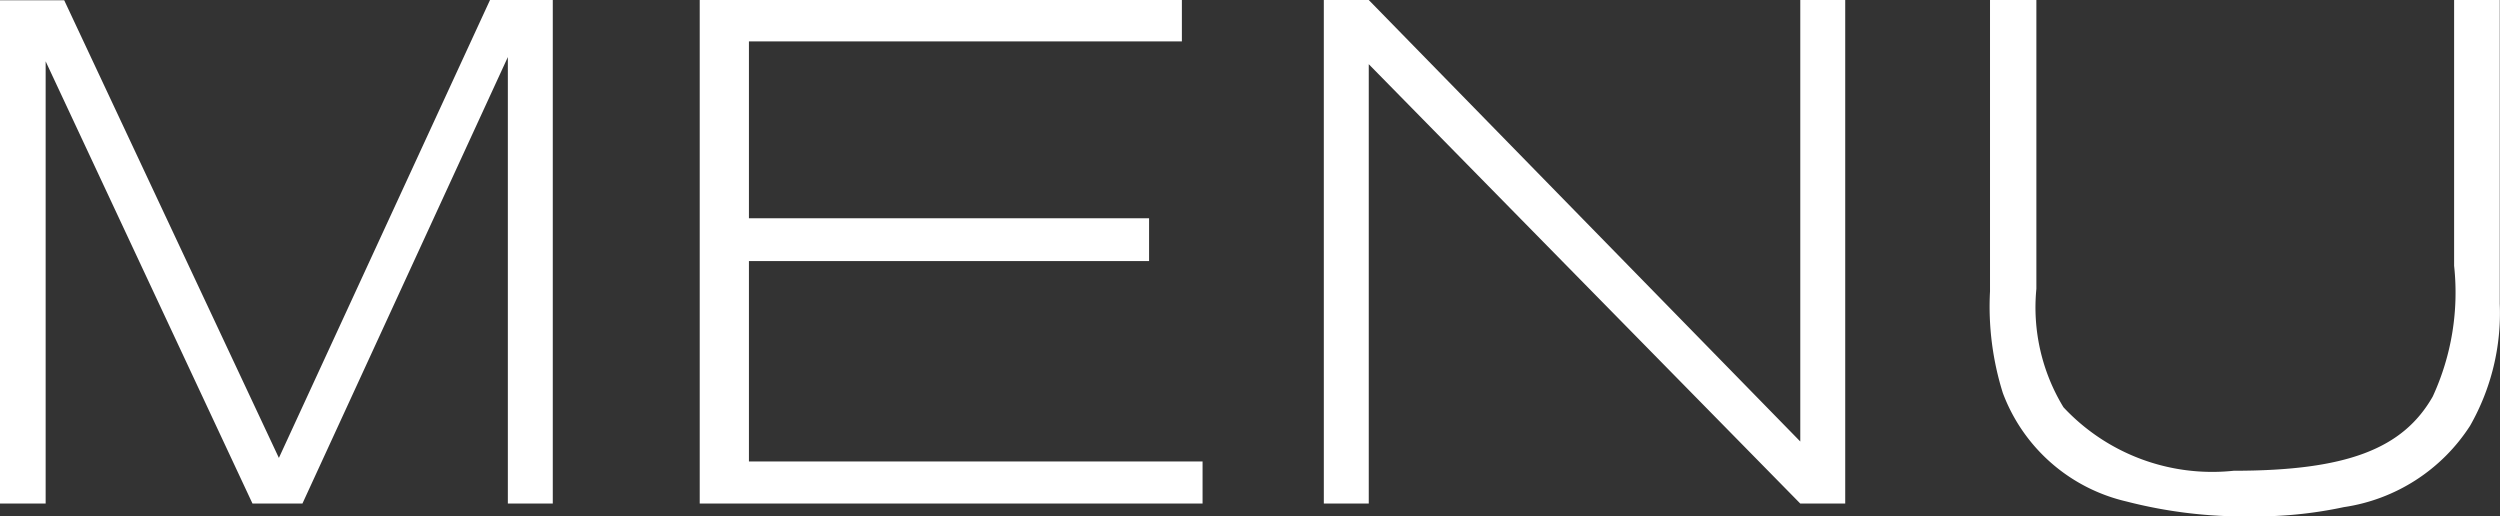
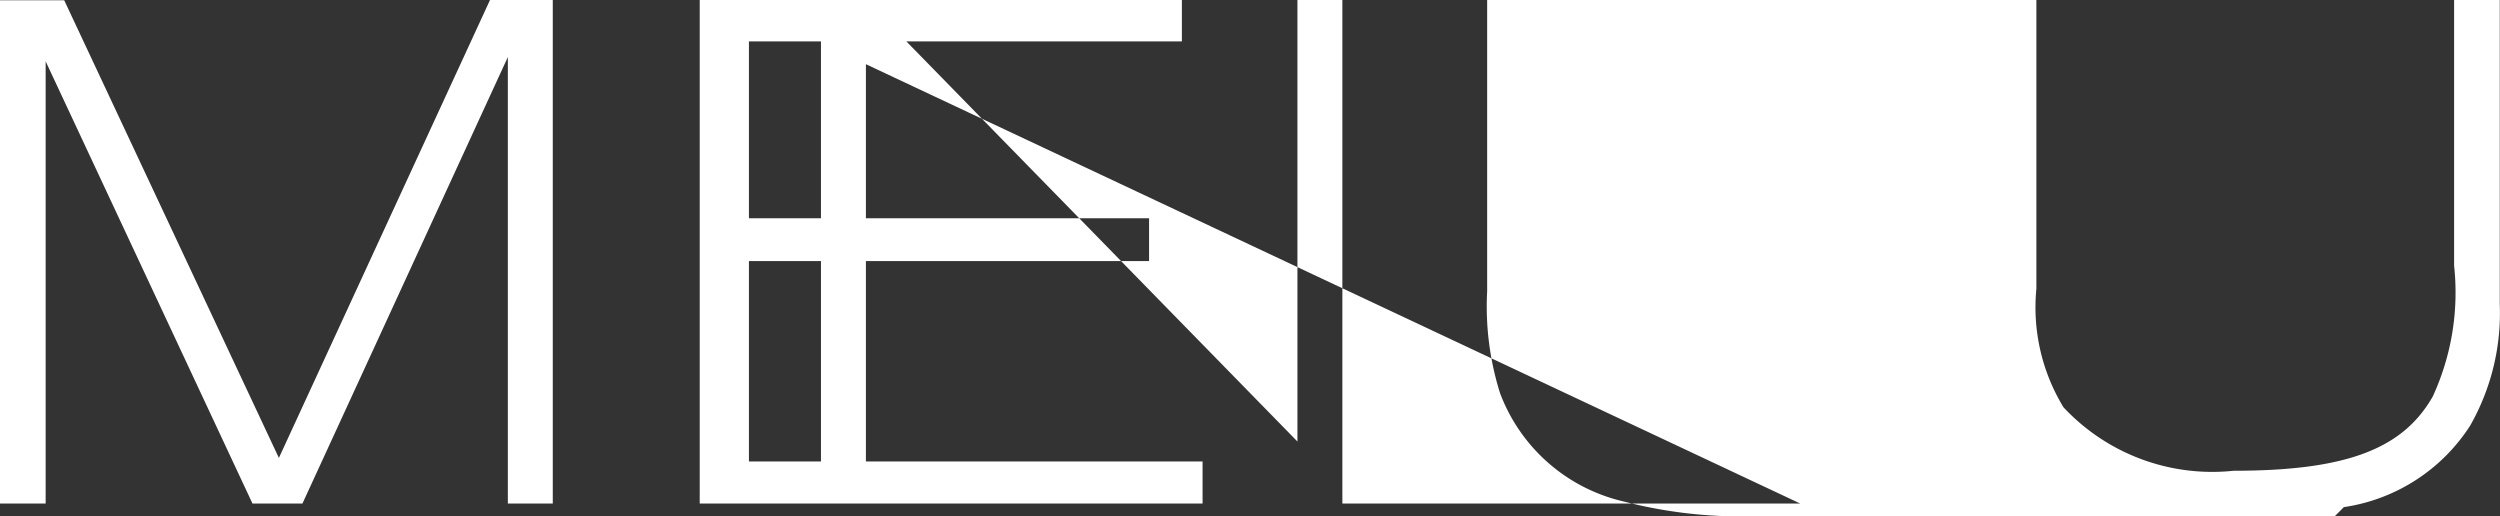
<svg xmlns="http://www.w3.org/2000/svg" width="42.06" height="8.688" viewBox="0 0 42.06 8.688">
  <rect x="0" y="0" width="42.06" height="8.688" fill="#333333" stroke="none" />
-   <path id="パス_48114" data-name="パス 48114" d="M10.284 0v-8.472H9.228L5.676-.768l-3.612-7.7H.984V0h.768v-7.44L5.232 0h.84l3.456-7.512V0zm10.932 0v-.708h-7.632V-4.08h6.732v-.72h-6.732v-2.976h7.284v-.7h-8.112V0zm10.812 0v-8.472h-.756v7.428l-7.26-7.428h-.756V0h.756v-7.392L31.272 0zm2.436-8.472v4.9a4.858 4.858 0 00.216 1.712 2.926 2.926 0 002.076 1.824 7.942 7.942 0 002.088.252A7.082 7.082 0 0040.416.06a3.055 3.055 0 002.124-1.368 3.83 3.83 0 00.5-2.052v-5.112h-.768V-4a4.179 4.179 0 01-.36 2.2c-.5.876-1.44 1.248-3.348 1.248A3.424 3.424 0 0135.7-1.62a3.229 3.229 0 01-.456-1.992v-4.86z" transform="translate(-.984 8.472)" fill="#fff" style="mix-blend-mode:exclusion;isolation:isolate" />
+   <path id="パス_48114" data-name="パス 48114" d="M10.284 0v-8.472H9.228L5.676-.768l-3.612-7.7H.984V0h.768v-7.44L5.232 0h.84l3.456-7.512V0zm10.932 0v-.708h-7.632V-4.08h6.732v-.72h-6.732v-2.976h7.284v-.7h-8.112V0m10.812 0v-8.472h-.756v7.428l-7.26-7.428h-.756V0h.756v-7.392L31.272 0zm2.436-8.472v4.9a4.858 4.858 0 00.216 1.712 2.926 2.926 0 002.076 1.824 7.942 7.942 0 002.088.252A7.082 7.082 0 0040.416.06a3.055 3.055 0 002.124-1.368 3.83 3.83 0 00.5-2.052v-5.112h-.768V-4a4.179 4.179 0 01-.36 2.2c-.5.876-1.44 1.248-3.348 1.248A3.424 3.424 0 0135.7-1.62a3.229 3.229 0 01-.456-1.992v-4.86z" transform="translate(-.984 8.472)" fill="#fff" style="mix-blend-mode:exclusion;isolation:isolate" />
</svg>